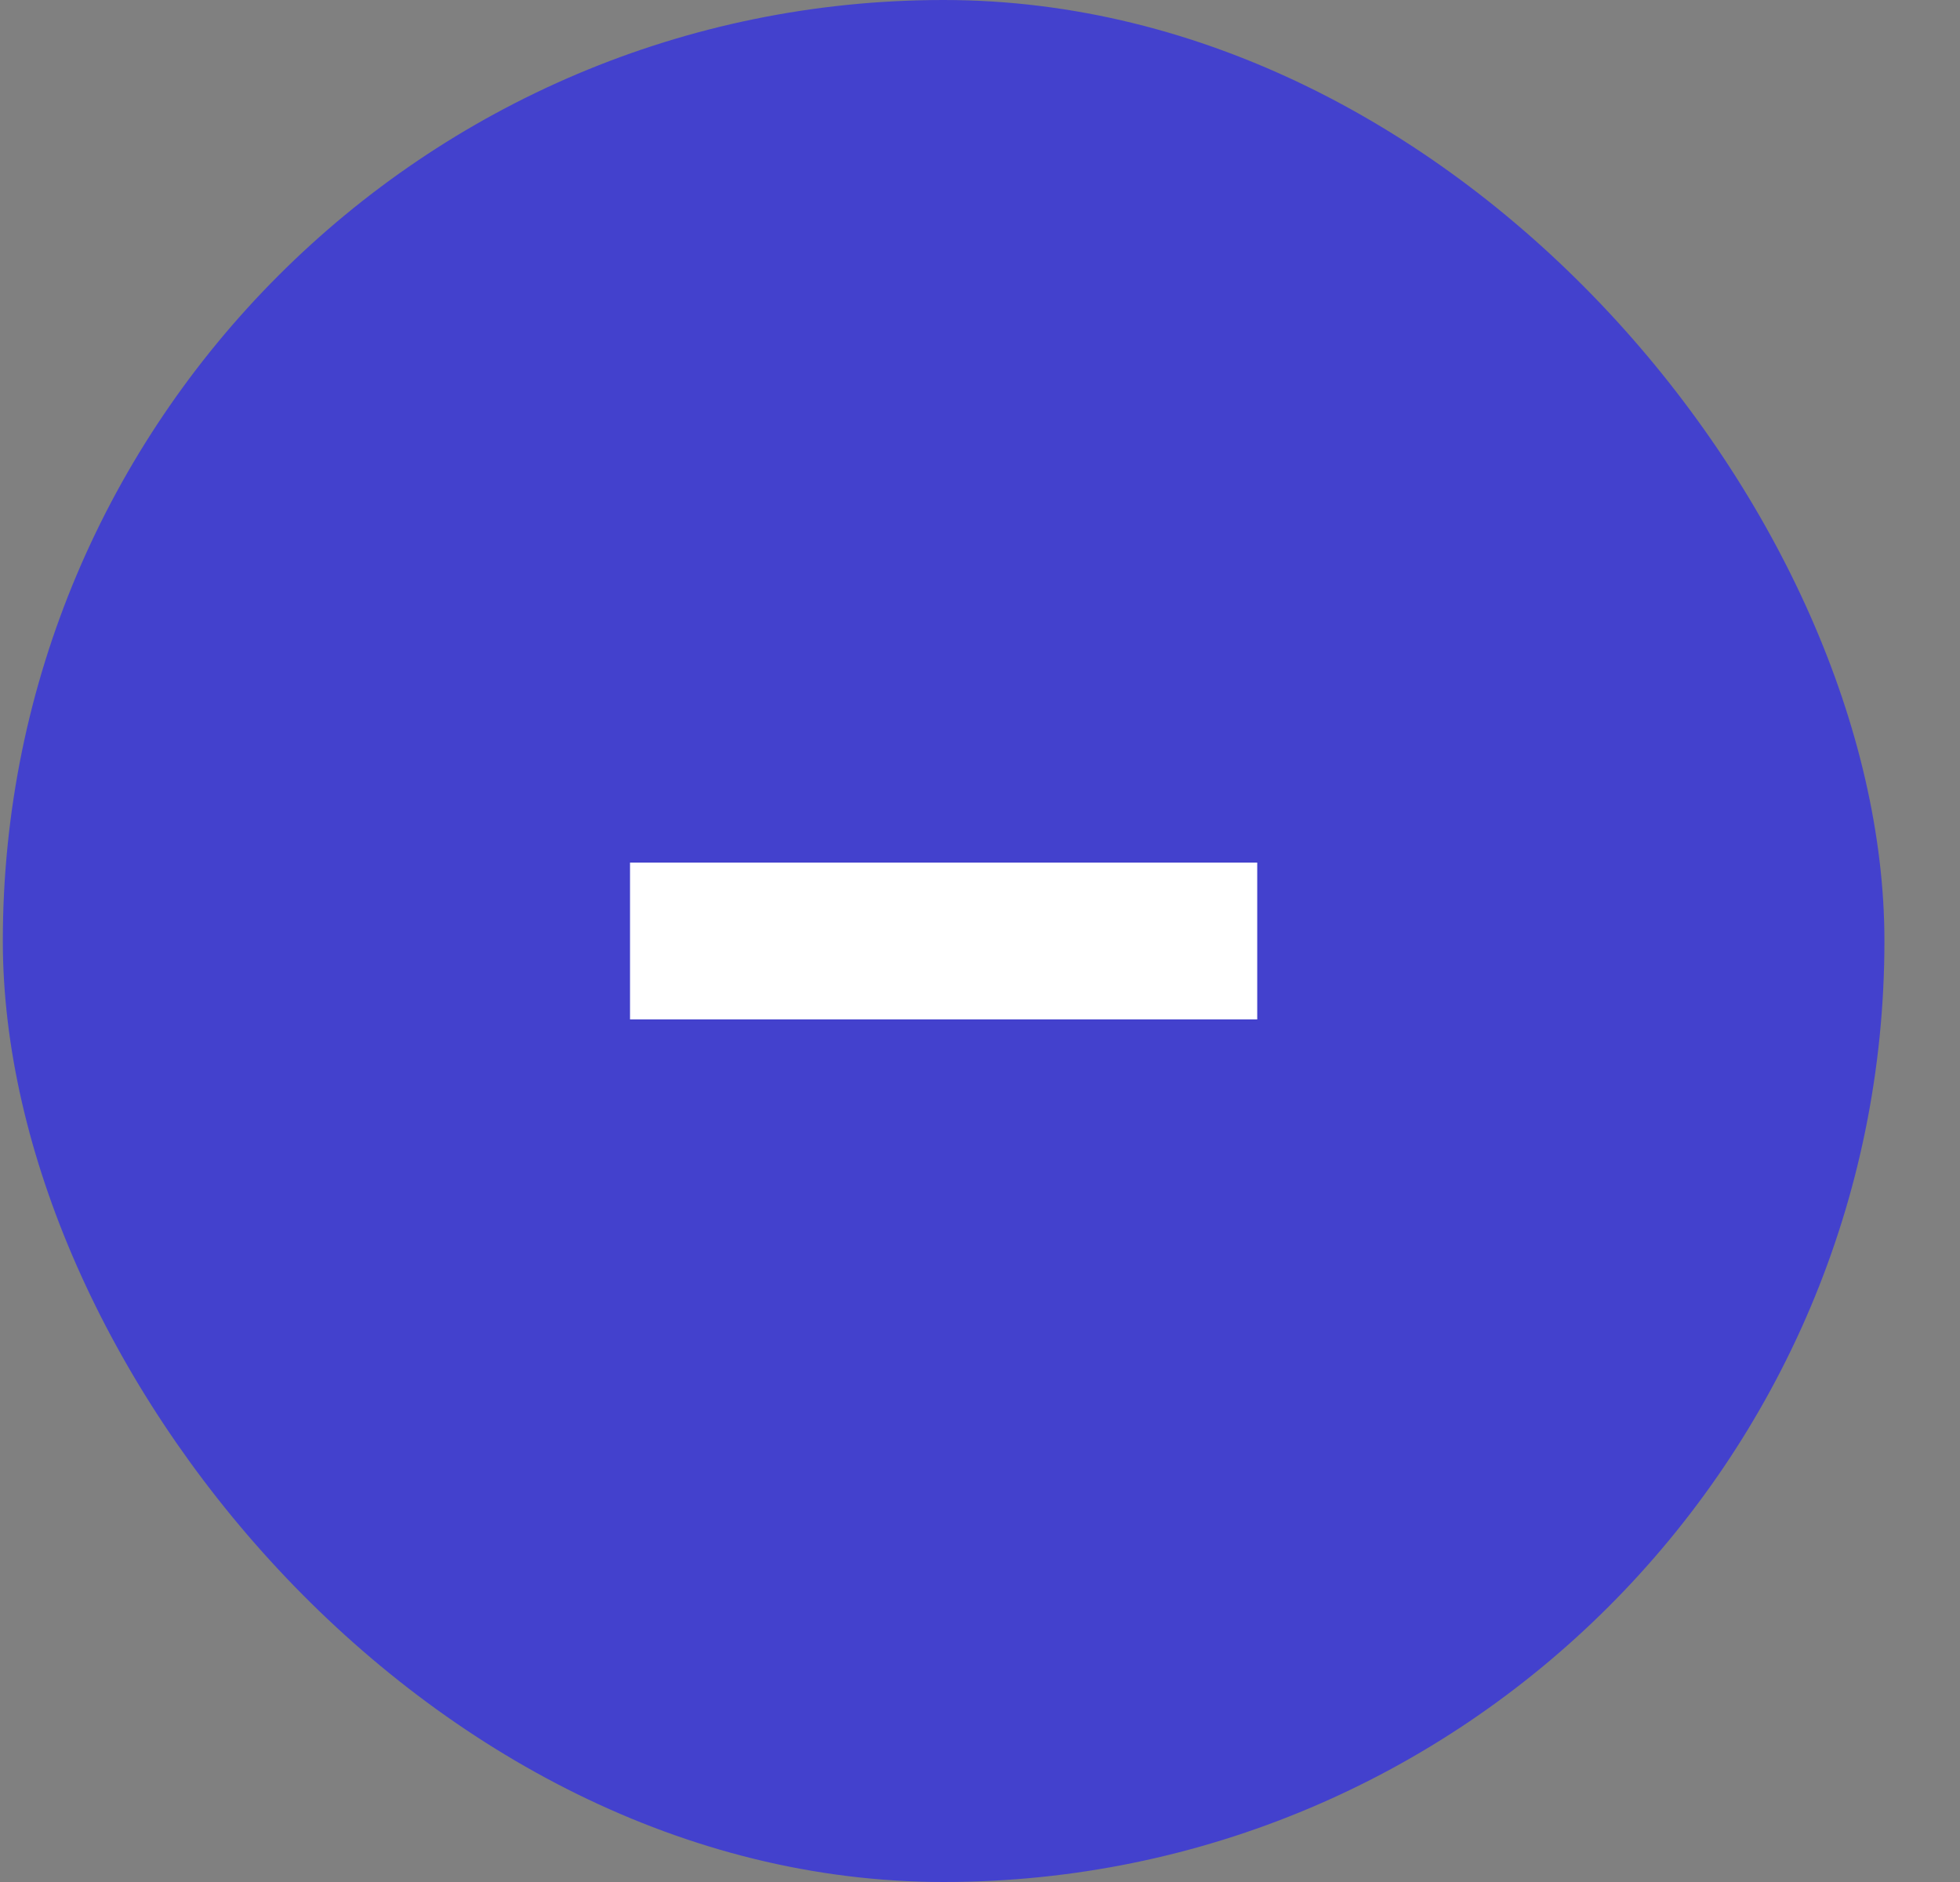
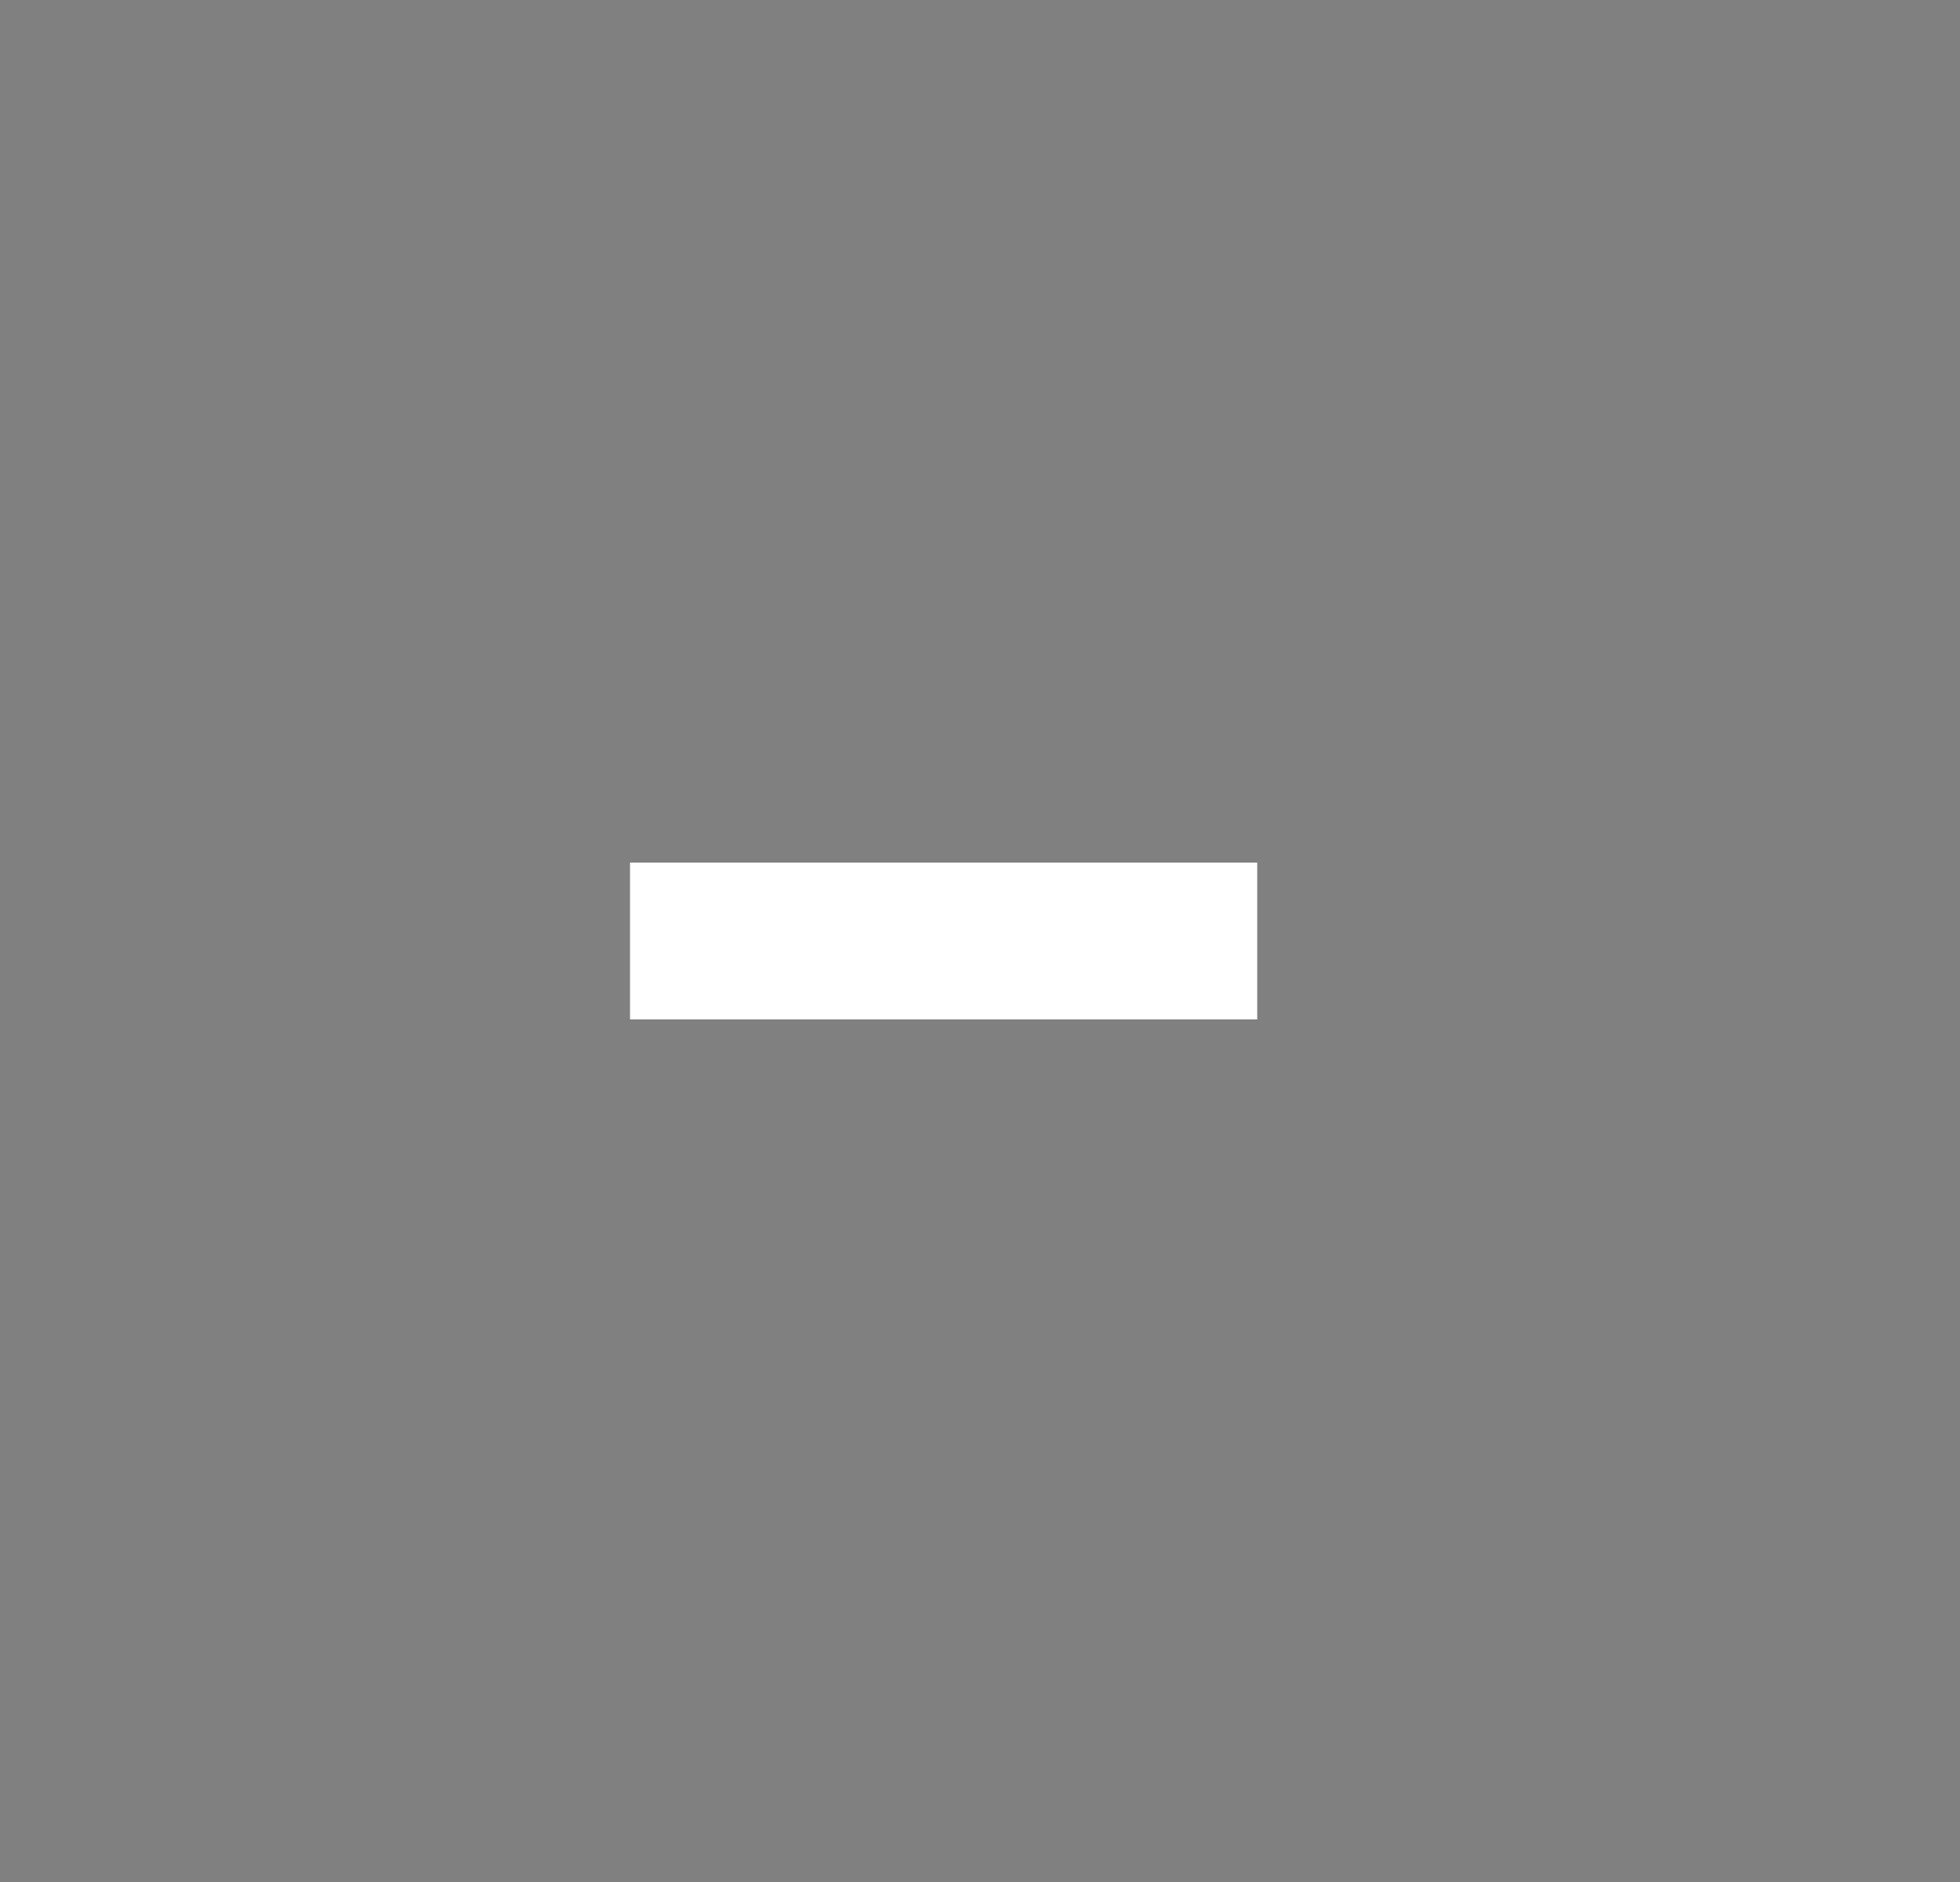
<svg xmlns="http://www.w3.org/2000/svg" width="25" height="24" viewBox="0 0 25 24" fill="none">
  <rect x="0" y="0" width="25" height="24" fill="#808080" stroke="none" />
-   <rect x="0.036" width="24" height="24" rx="12" fill="#4341CD" />
  <line x1="8.036" y1="12" x2="16.036" y2="12" stroke="white" stroke-width="2" />
</svg>